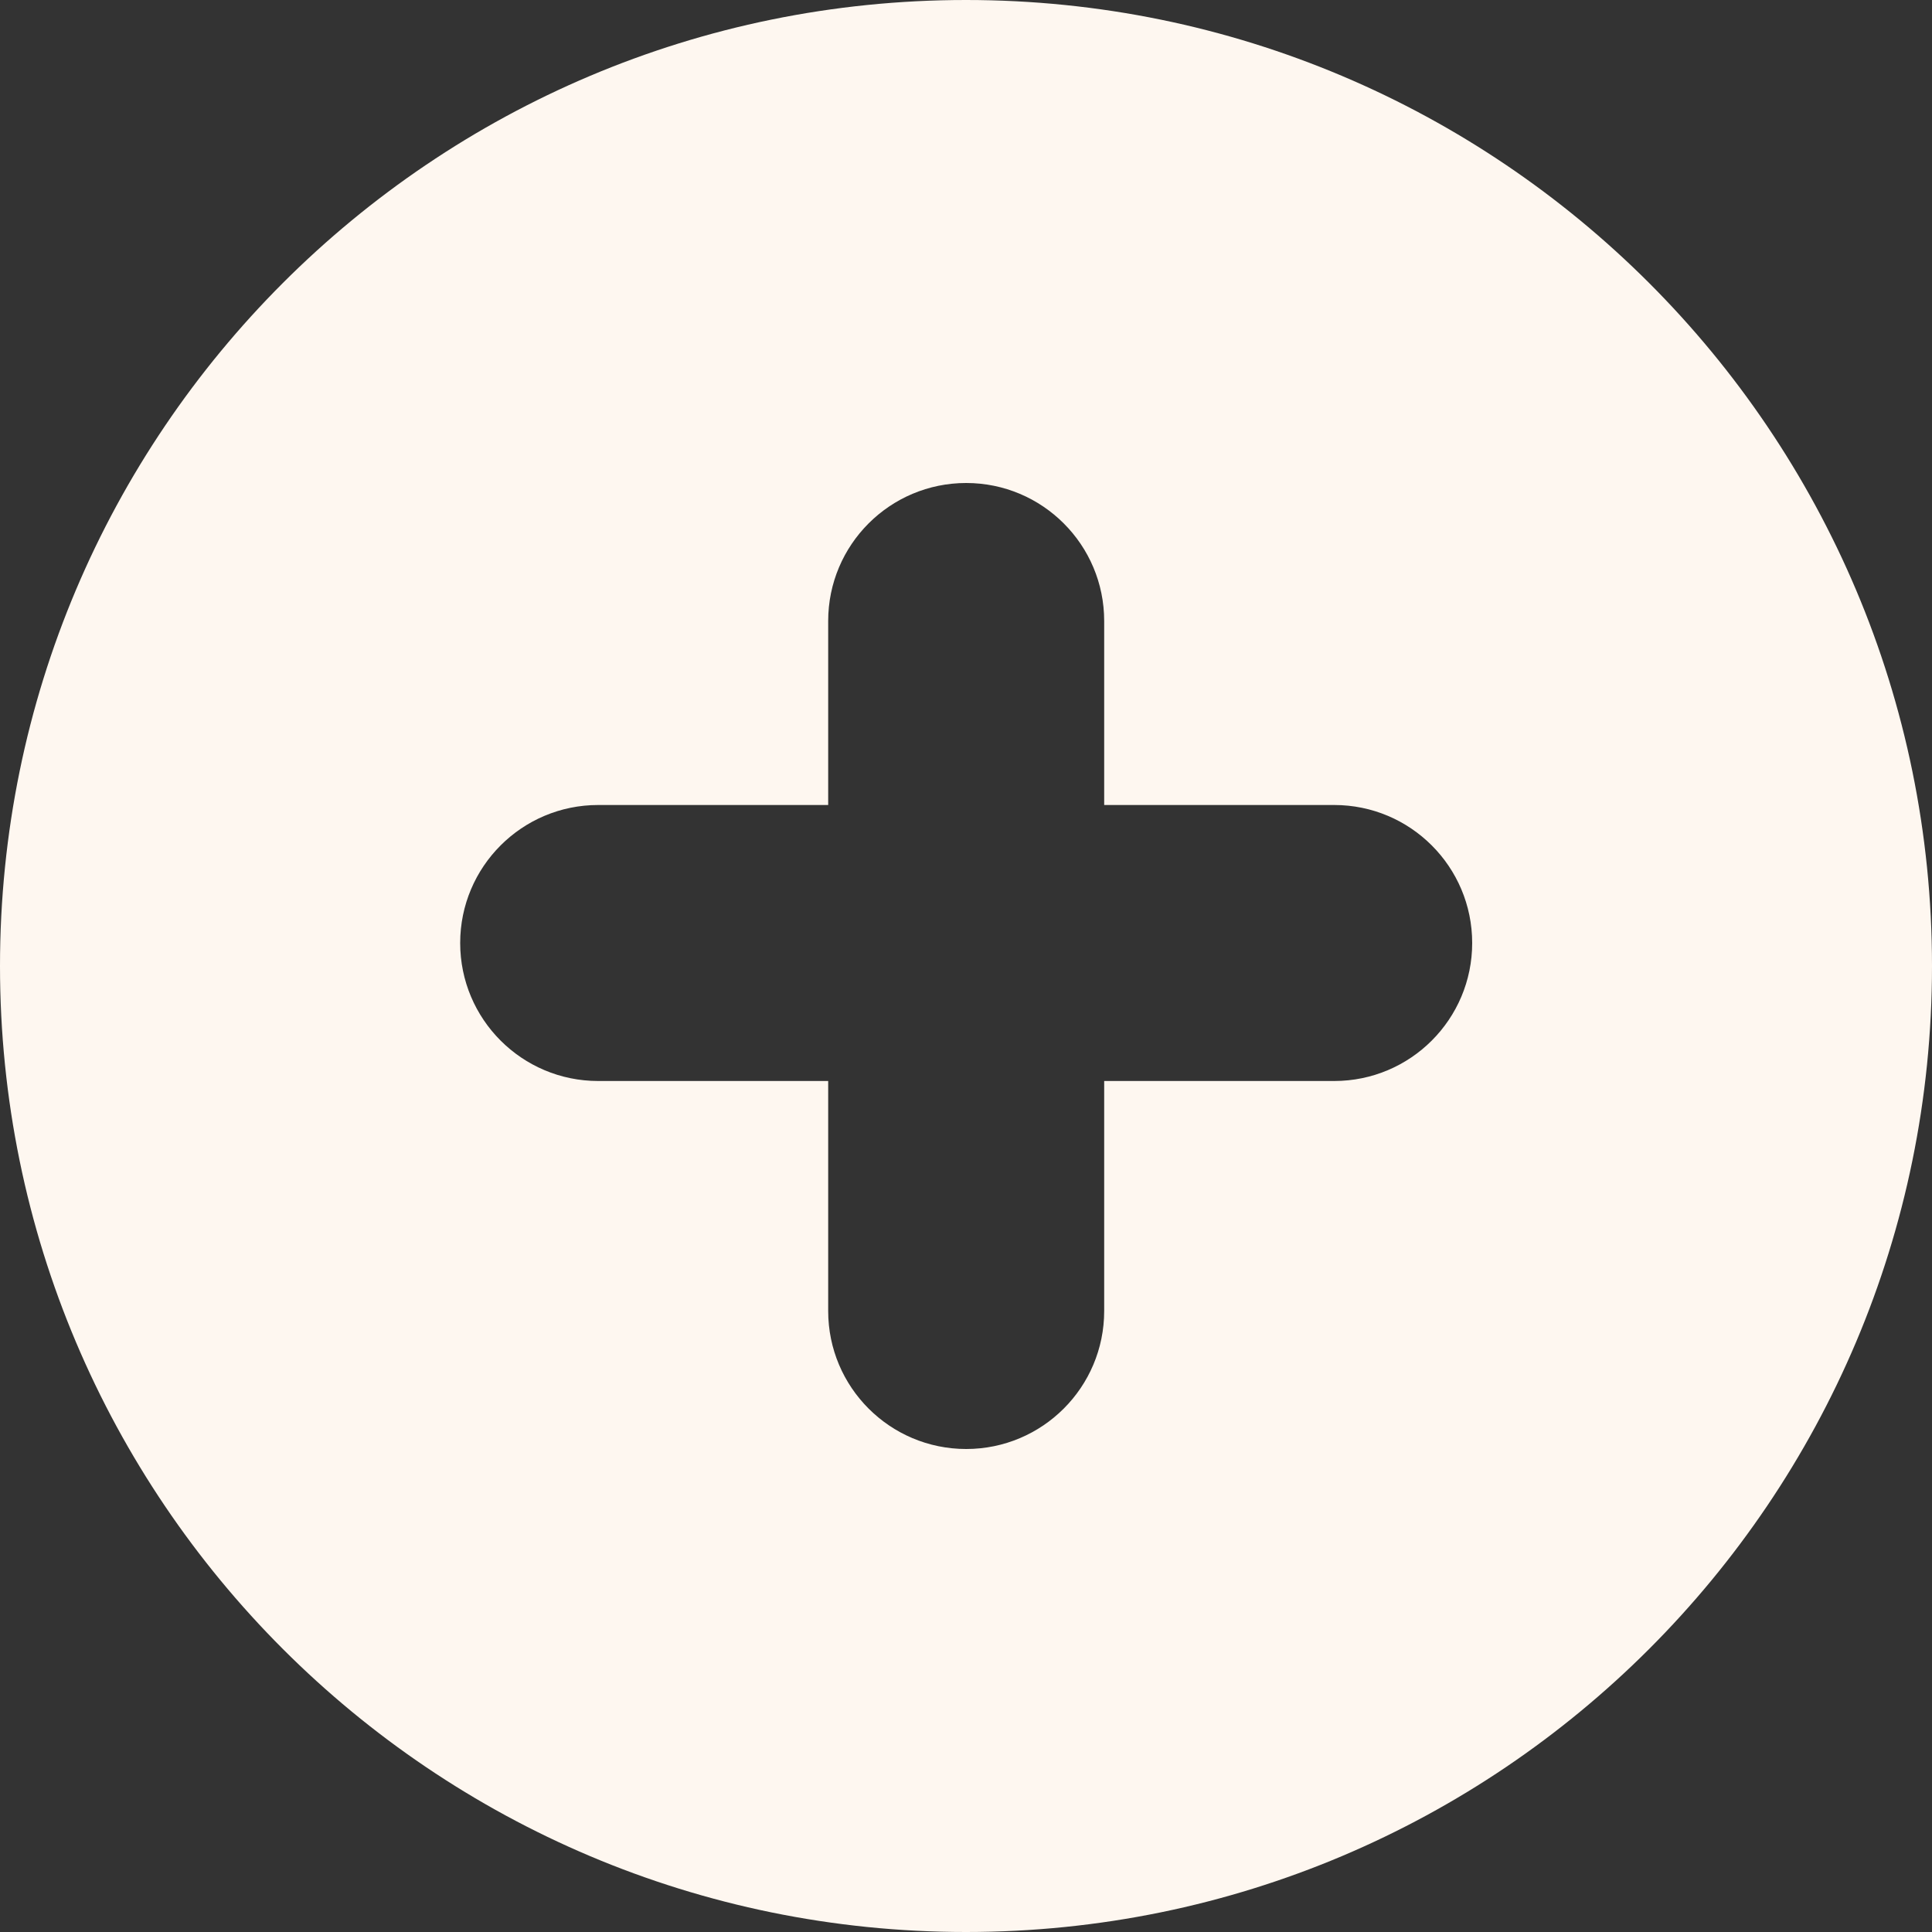
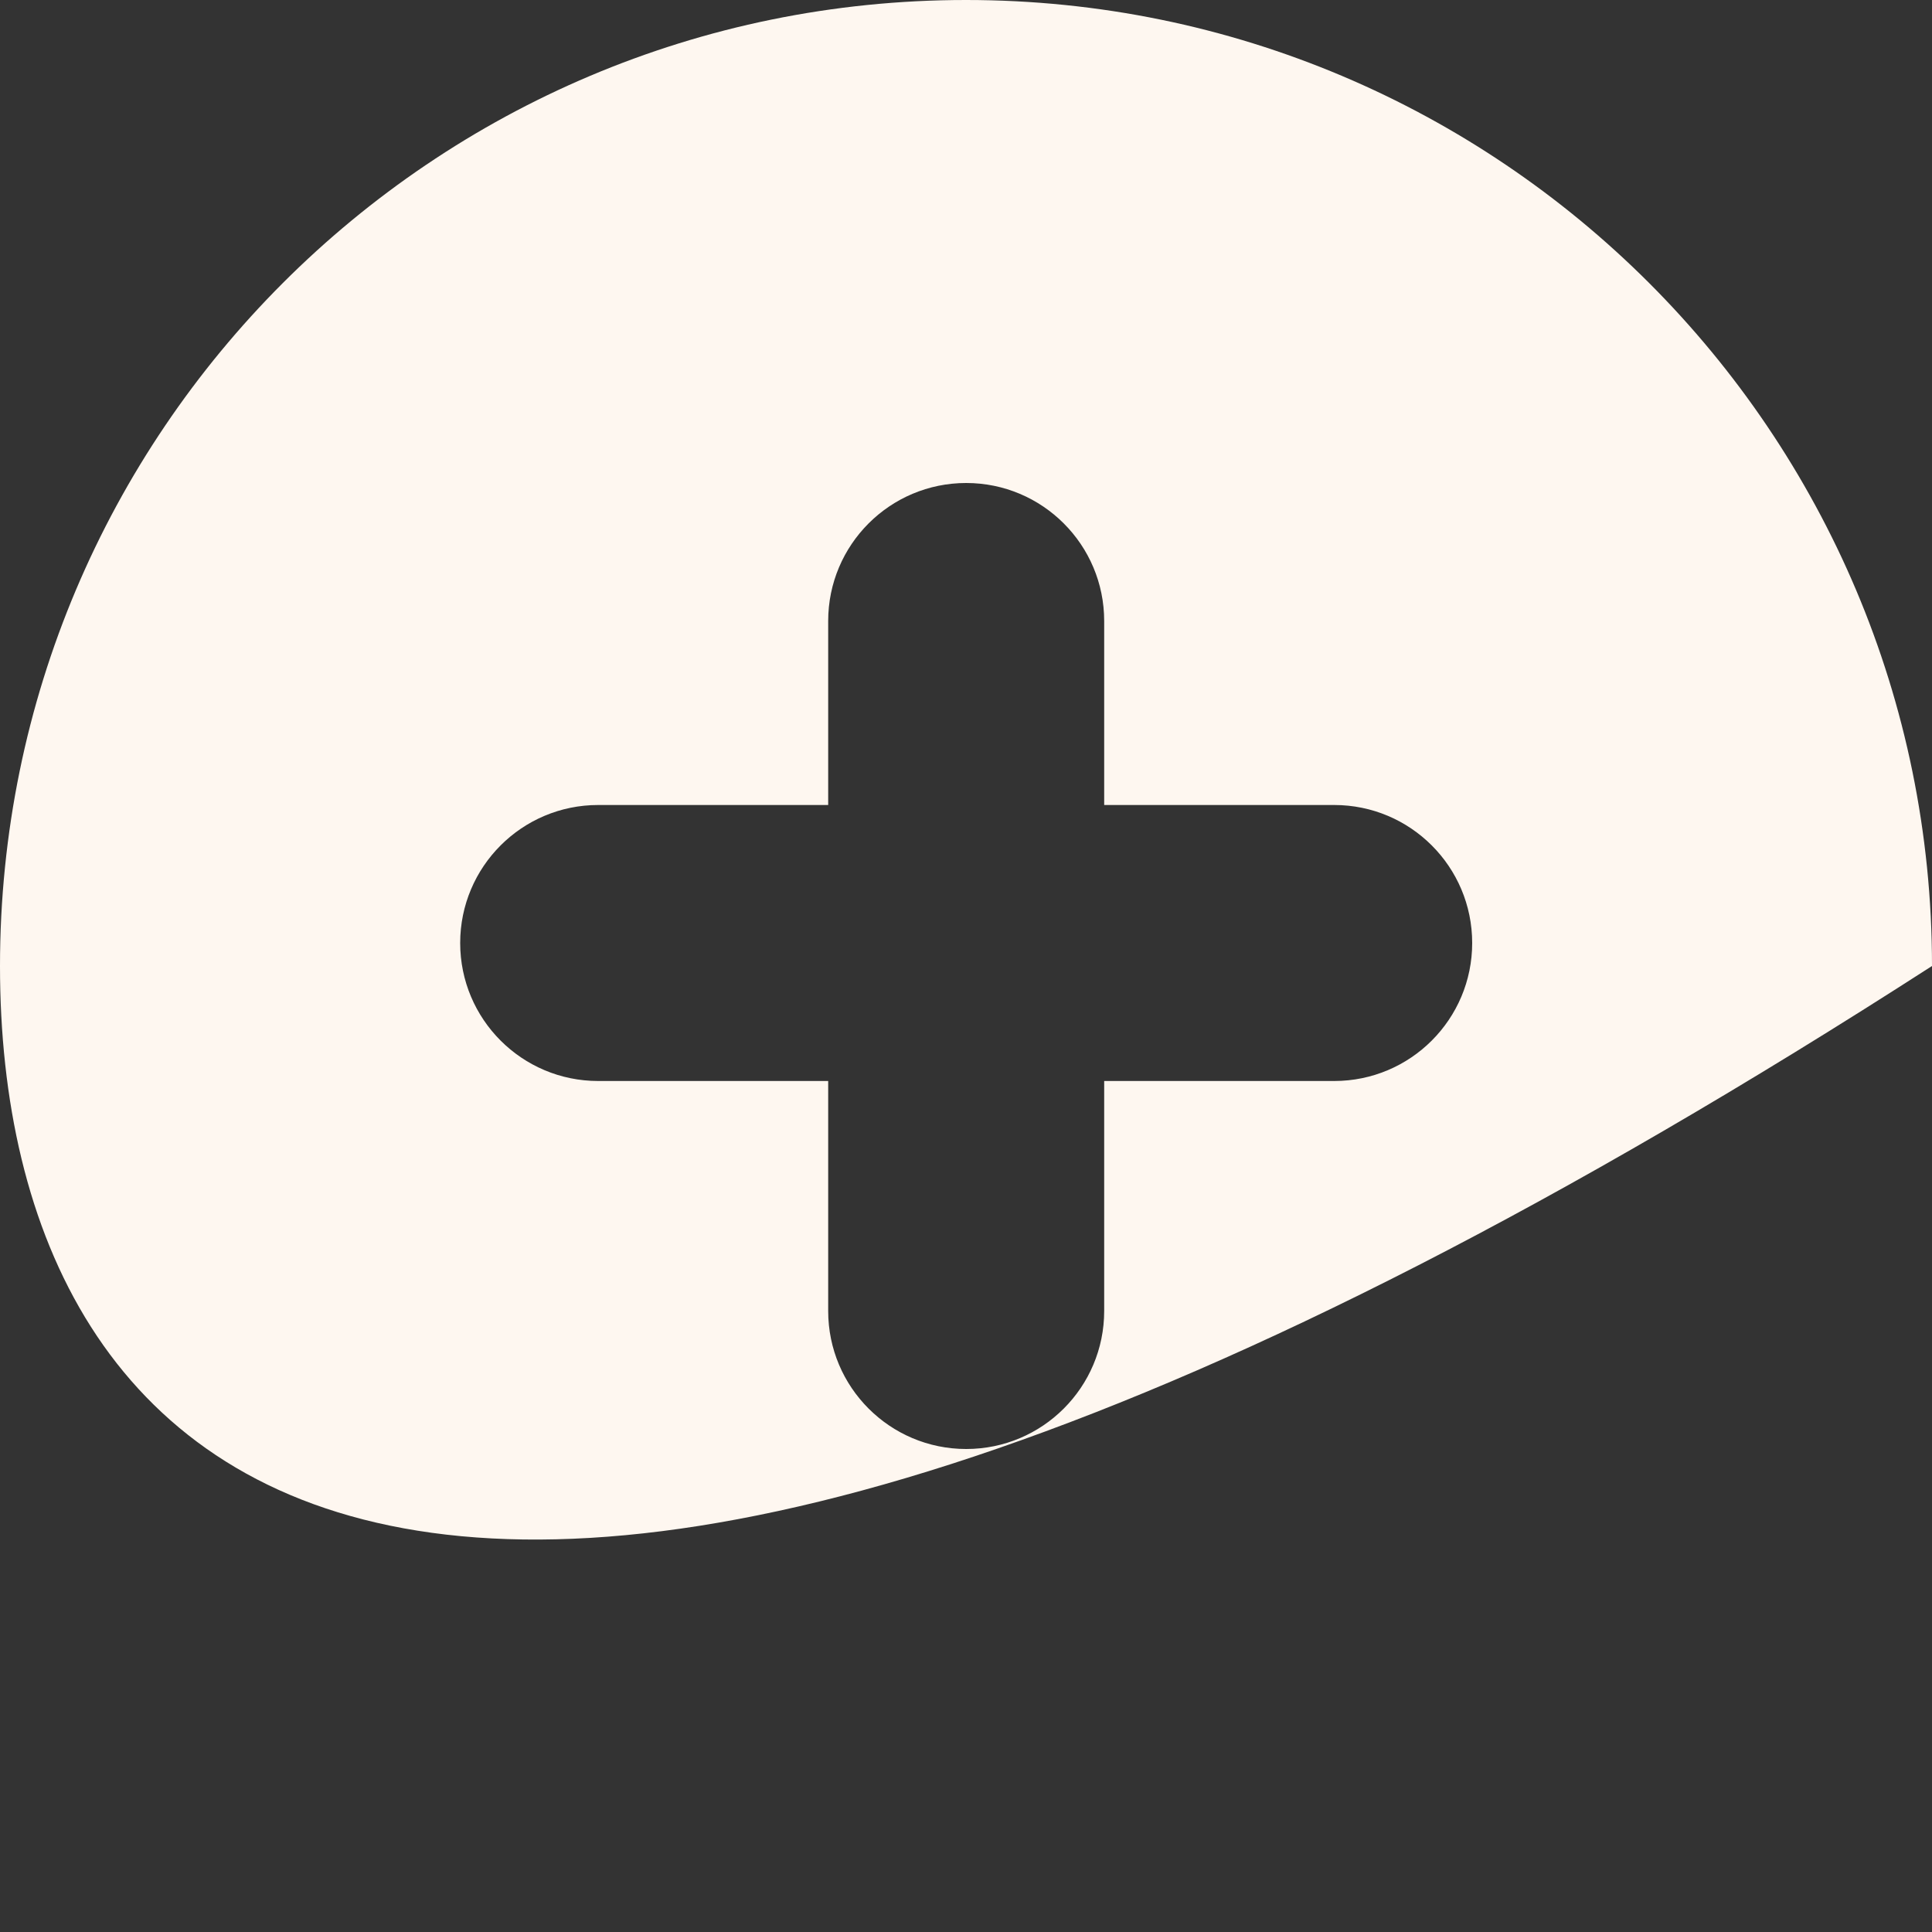
<svg xmlns="http://www.w3.org/2000/svg" width="42" height="42" viewBox="0 0 42 42" fill="none">
  <rect x="0" y="0" width="42" height="42" fill="#333333" stroke="none" />
-   <path d="M21 0C32.598 0 42 9.402 42 21C42 32.598 32.598 42 21 42C9.402 42 0 32.598 0 21C0 9.402 9.402 0 21 0ZM21.004 10.5C19.347 10.5 18.004 11.843 18.004 13.5V17.5H13.004C11.347 17.5 10.004 18.843 10.004 20.5C10.004 22.157 11.347 23.5 13.004 23.5H18.004V28.5C18.004 30.157 19.347 31.5 21.004 31.5C22.661 31.5 24.004 30.157 24.004 28.5V23.5H29.004C30.661 23.5 32.004 22.157 32.004 20.5C32.004 18.843 30.661 17.5 29.004 17.5H24.004V13.5C24.004 11.843 22.661 10.5 21.004 10.5Z" fill="#FEF7F0" />
+   <path d="M21 0C32.598 0 42 9.402 42 21C9.402 42 0 32.598 0 21C0 9.402 9.402 0 21 0ZM21.004 10.5C19.347 10.5 18.004 11.843 18.004 13.5V17.5H13.004C11.347 17.5 10.004 18.843 10.004 20.5C10.004 22.157 11.347 23.5 13.004 23.5H18.004V28.5C18.004 30.157 19.347 31.5 21.004 31.5C22.661 31.5 24.004 30.157 24.004 28.5V23.5H29.004C30.661 23.5 32.004 22.157 32.004 20.5C32.004 18.843 30.661 17.5 29.004 17.5H24.004V13.5C24.004 11.843 22.661 10.5 21.004 10.5Z" fill="#FEF7F0" />
</svg>